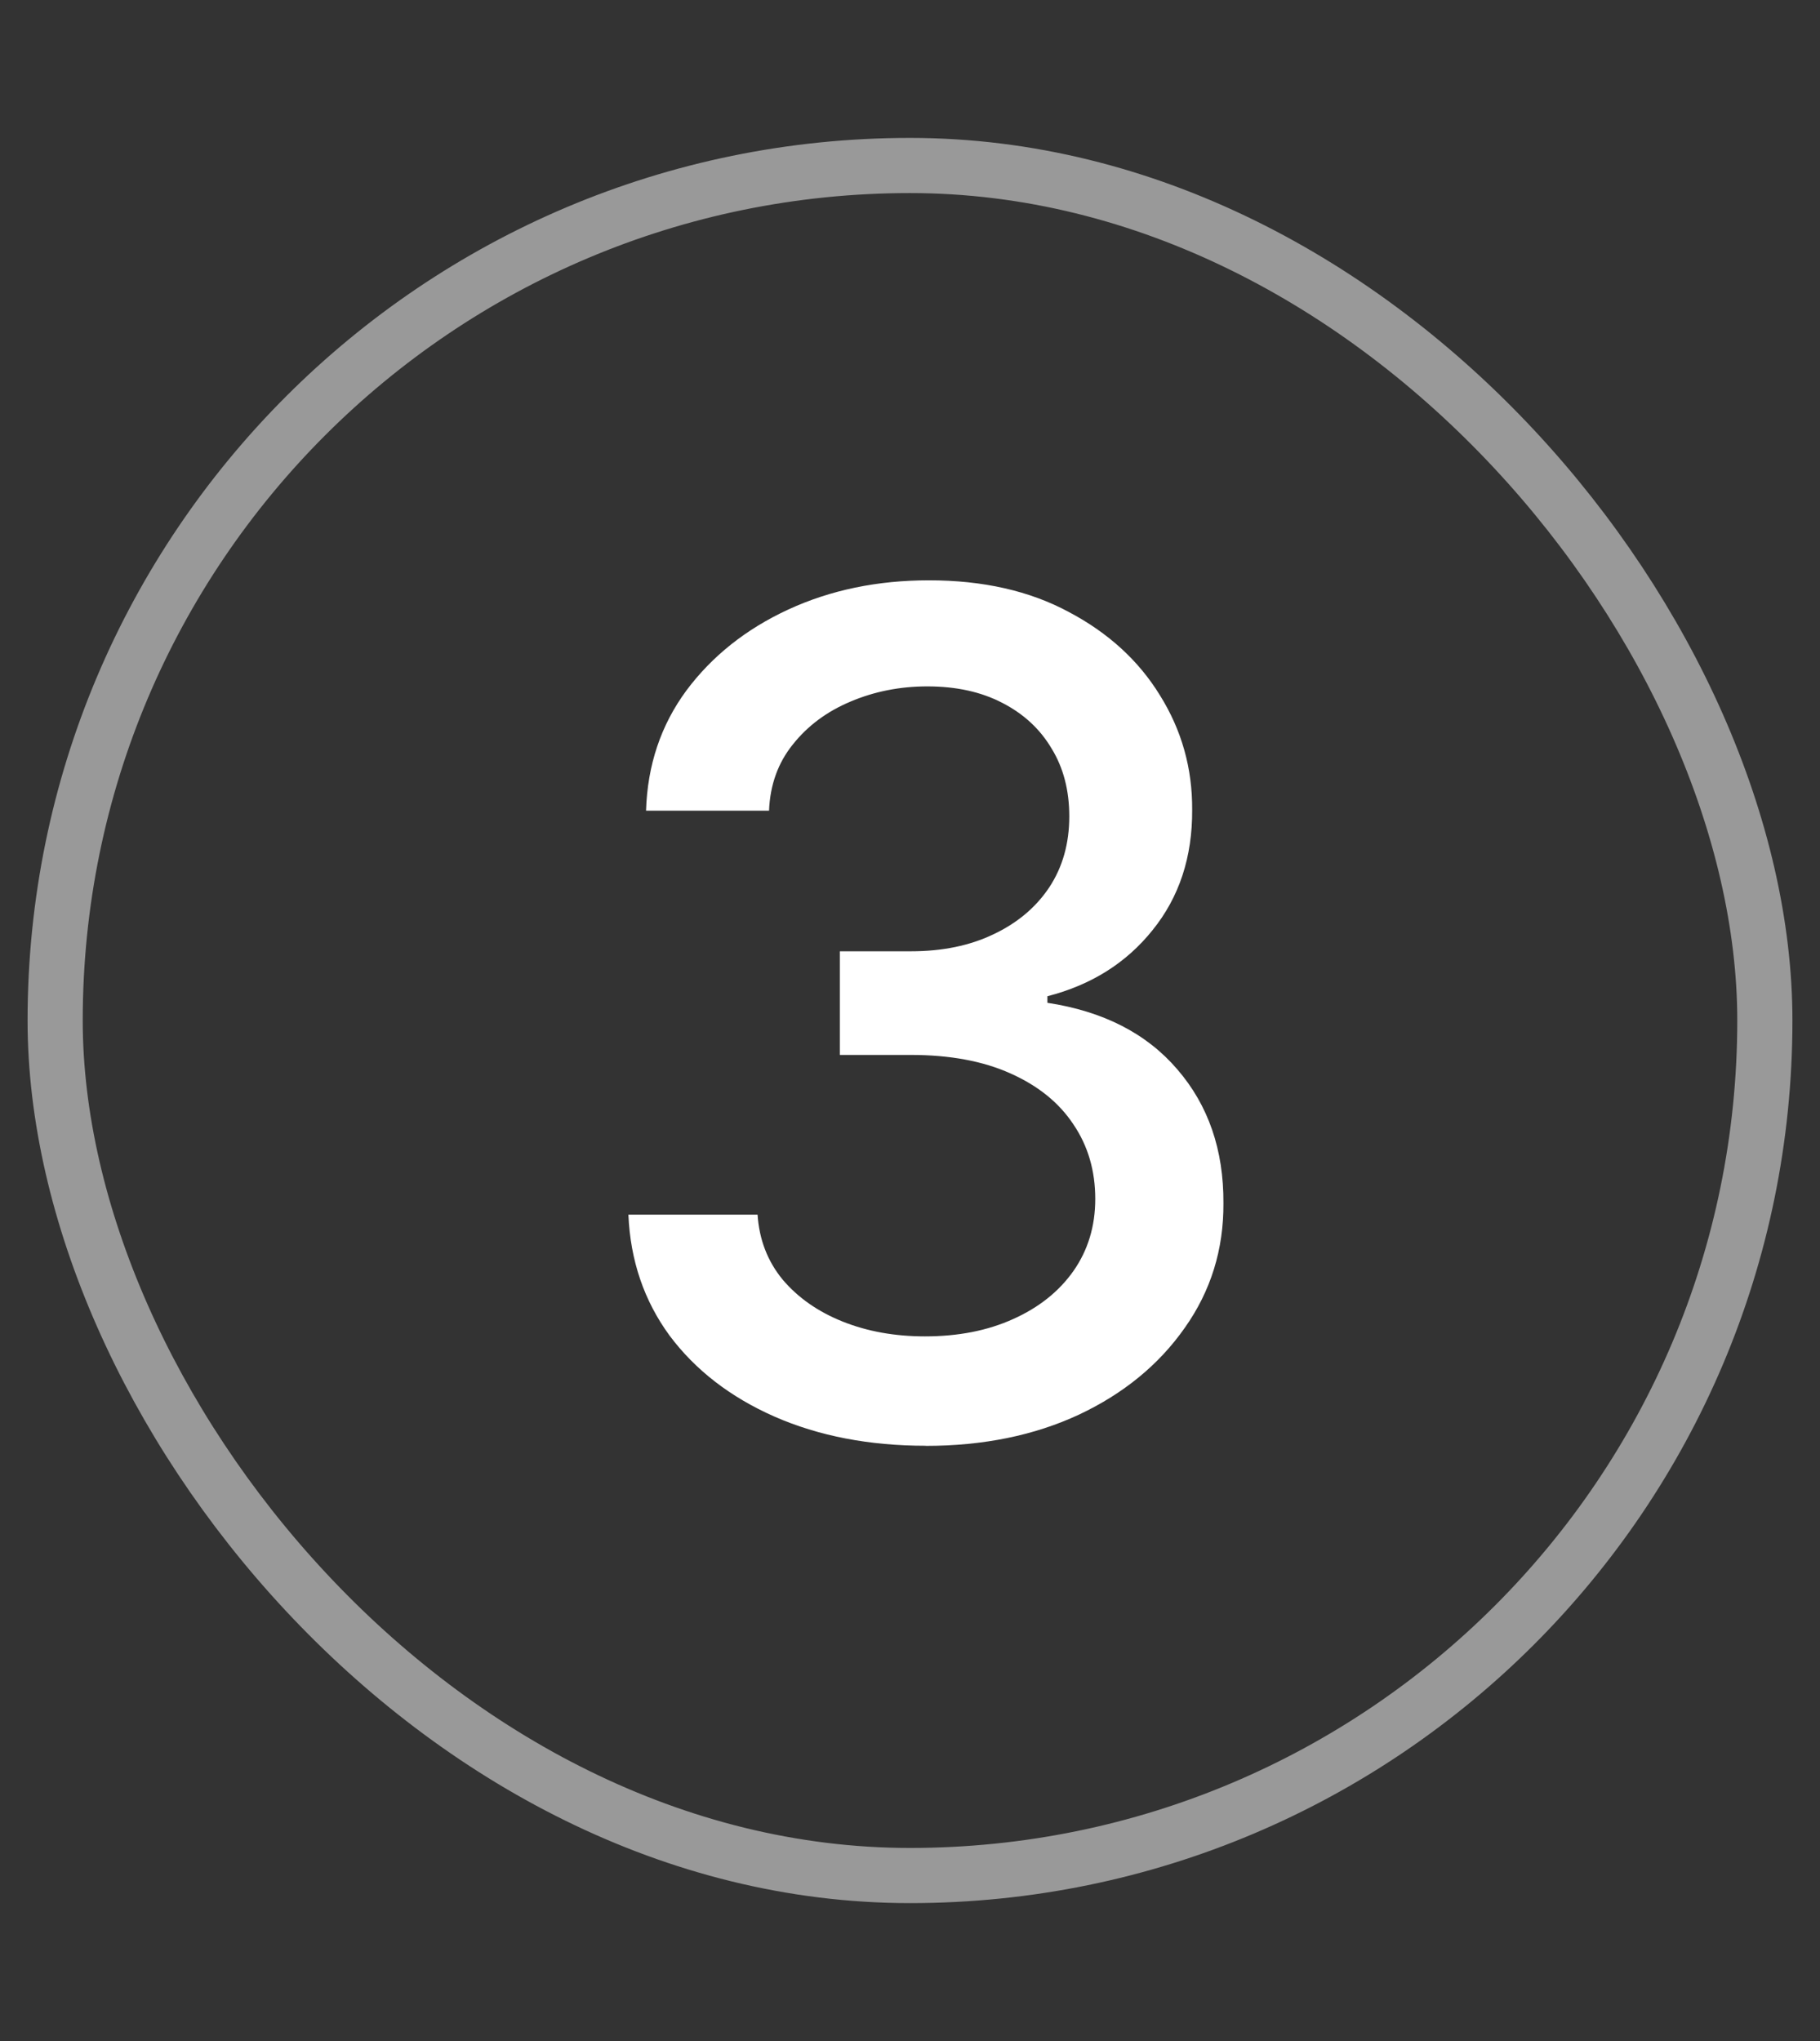
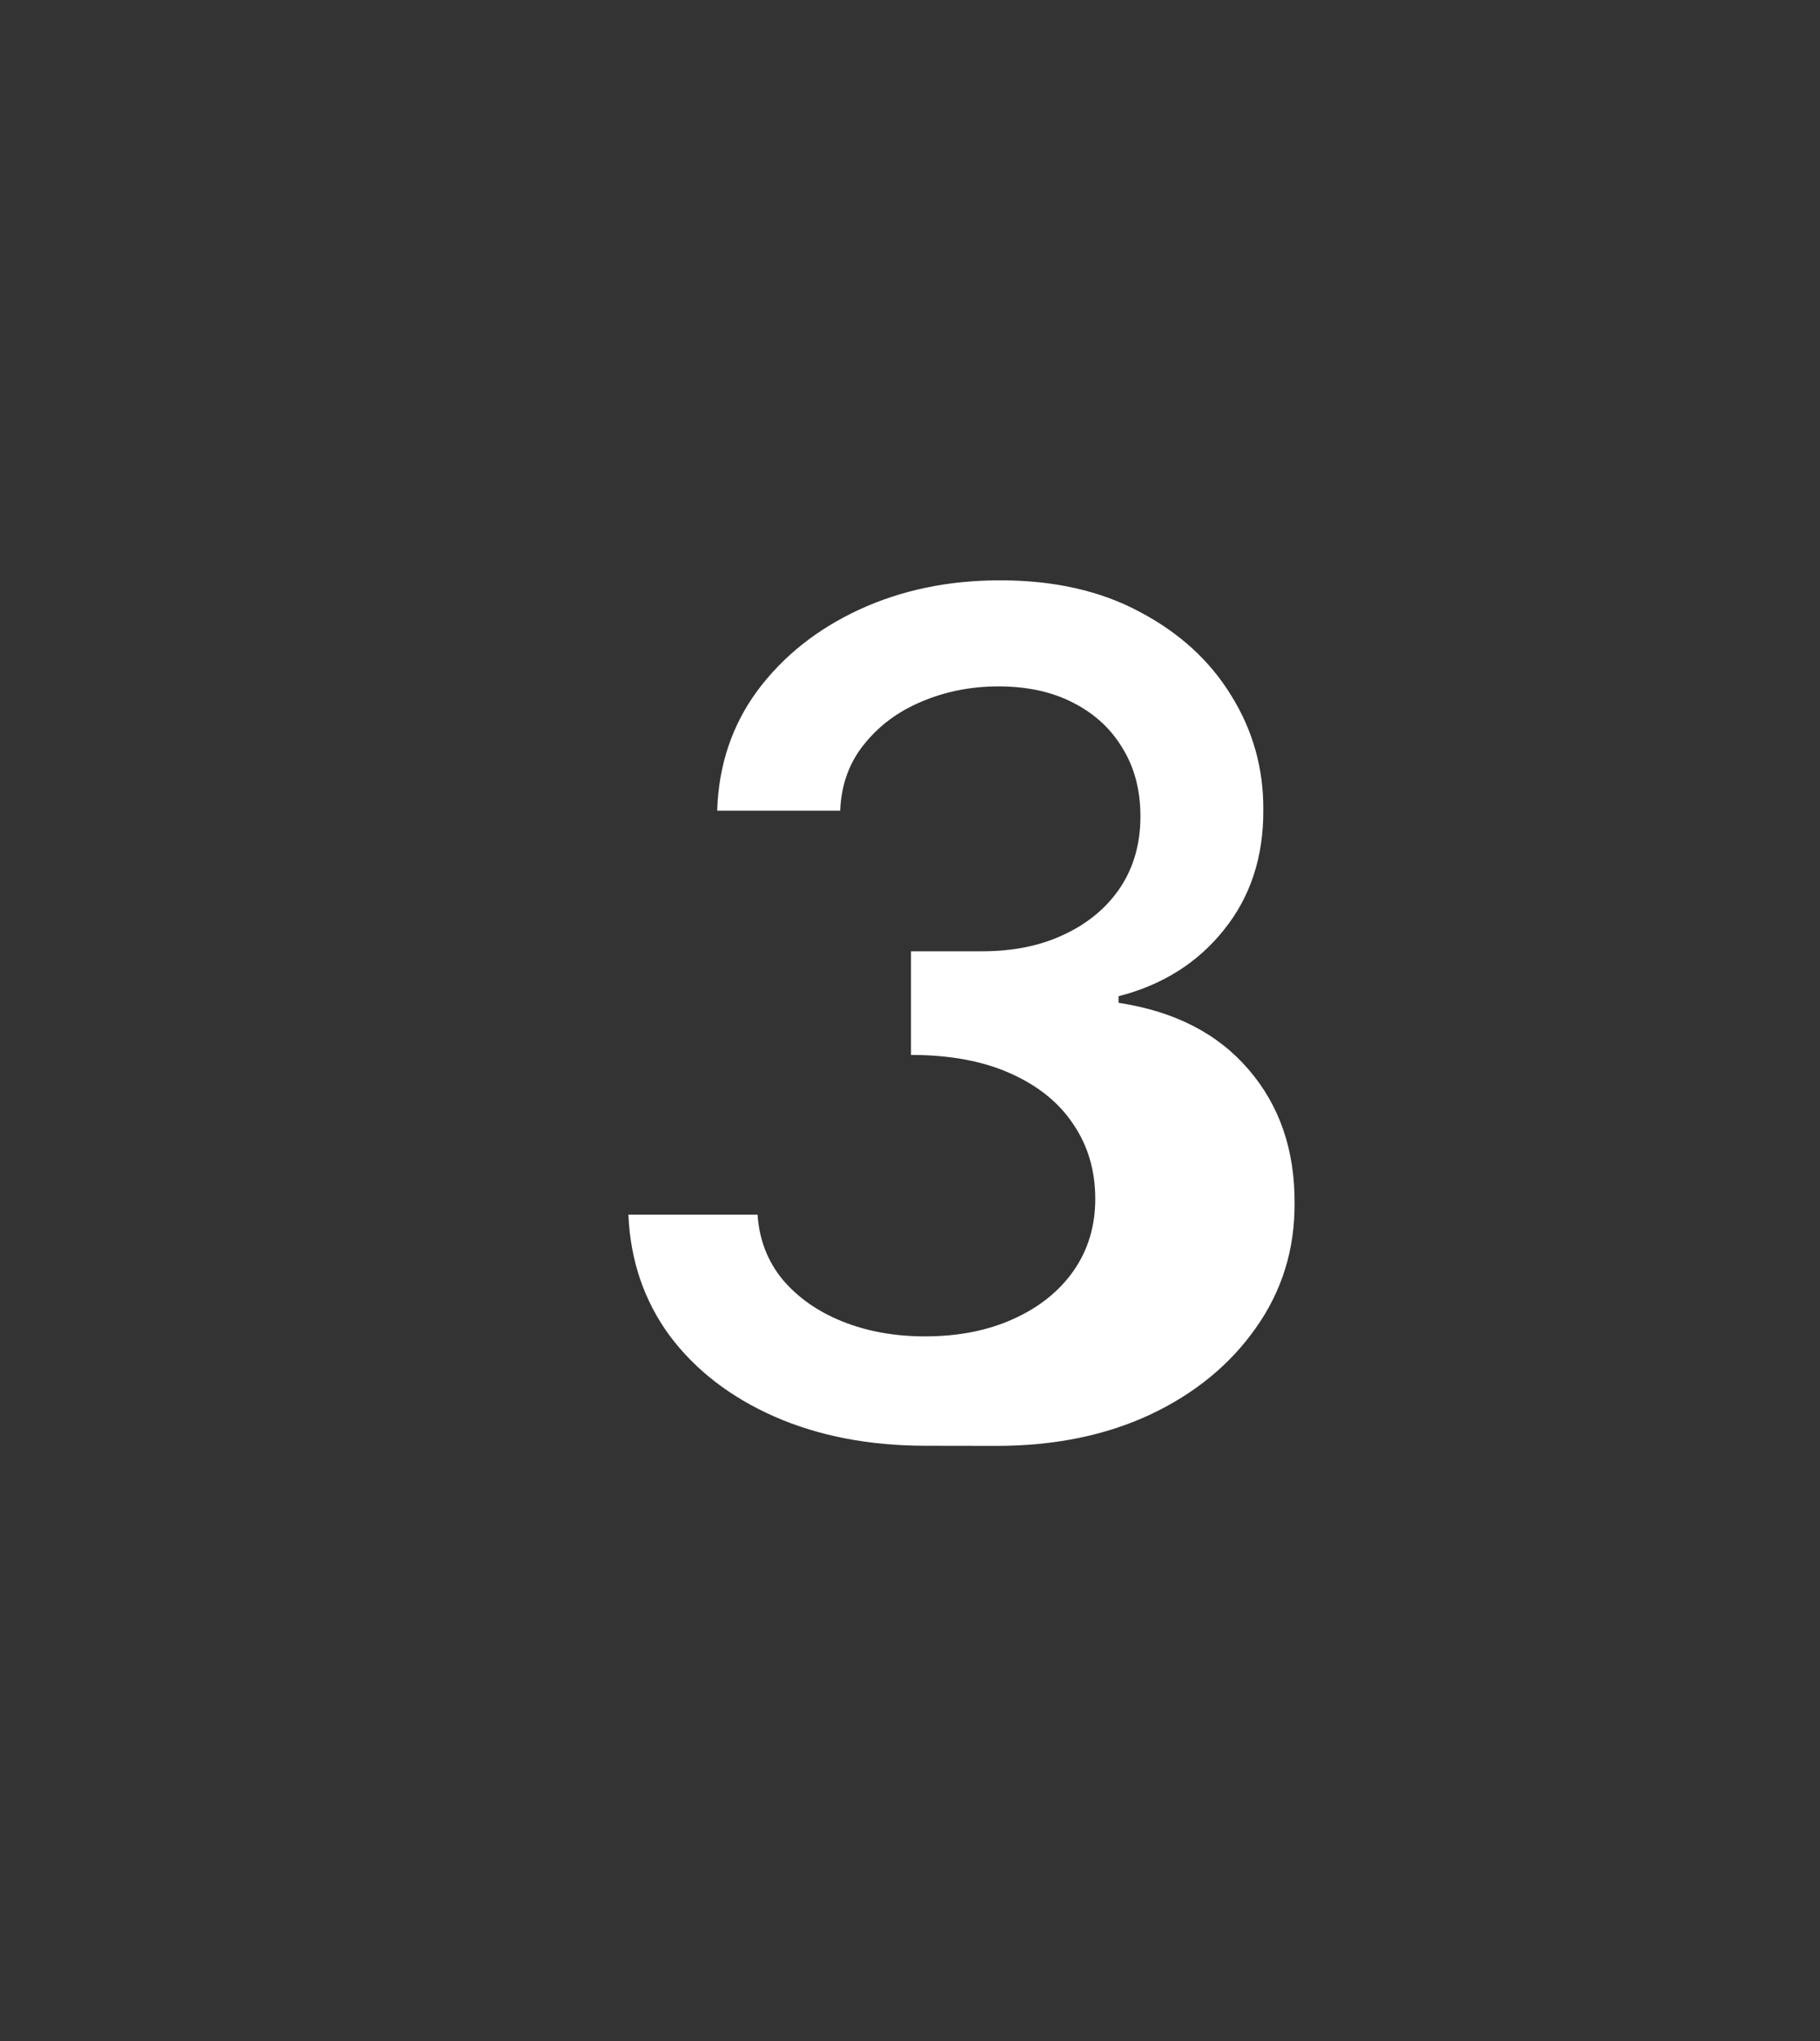
<svg xmlns="http://www.w3.org/2000/svg" fill="none" height="37" viewBox="0 0 33 37" width="33">
  <rect x="0" y="0" width="33" height="37" fill="#333333" stroke="none" />
-   <rect height="31" opacity=".5" rx="15.5" stroke="#fff" width="31" x="1" y="3" />
-   <path d="m16.786 26.209c-1.024 0-1.939-.176-2.744-.529-.8-.353-1.434-.843-1.902-1.469-.462-.631-.711-1.362-.746-2.192h2.342c.03.452.181.845.455 1.178.278.328.641.582 1.089.761.448.179.945.268 1.492.268.602 0 1.133-.104 1.596-.313.467-.209.833-.5 1.096-.873.264-.378.395-.813.395-1.305 0-.512-.132-.962-.395-1.35-.259-.393-.639-.701-1.141-.925-.497-.224-1.099-.336-1.805-.336h-1.29v-1.879h1.29c.567 0 1.064-.102 1.491-.306.433-.204.771-.487 1.014-.85.244-.368.365-.798.365-1.29 0-.472-.107-.882-.321-1.23-.209-.353-.507-.629-.895-.828-.383-.199-.835-.298-1.357-.298-.497 0-.962.092-1.395.276-.427.179-.775.438-1.044.776-.269.333-.413.733-.432 1.201h-2.23c.025-.825.269-1.551.731-2.178.467-.626 1.084-1.116 1.849-1.469.766-.353 1.616-.529 2.55-.529.979 0 1.825.191 2.535.574.716.378 1.268.882 1.655 1.514.393.631.587 1.323.582 2.073.005.855-.234 1.581-.716 2.178-.477.597-1.114.997-1.909 1.201v.119c1.014.154 1.8.557 2.357 1.208.562.651.84 1.459.835 2.424.005.84-.229 1.593-.701 2.26-.467.666-1.106 1.191-1.917 1.573-.81.378-1.738.567-2.782.567z" fill="#fff" />
+   <path d="m16.786 26.209c-1.024 0-1.939-.176-2.744-.529-.8-.353-1.434-.843-1.902-1.469-.462-.631-.711-1.362-.746-2.192h2.342c.03.452.181.845.455 1.178.278.328.641.582 1.089.761.448.179.945.268 1.492.268.602 0 1.133-.104 1.596-.313.467-.209.833-.5 1.096-.873.264-.378.395-.813.395-1.305 0-.512-.132-.962-.395-1.35-.259-.393-.639-.701-1.141-.925-.497-.224-1.099-.336-1.805-.336v-1.879h1.29c.567 0 1.064-.102 1.491-.306.433-.204.771-.487 1.014-.85.244-.368.365-.798.365-1.29 0-.472-.107-.882-.321-1.23-.209-.353-.507-.629-.895-.828-.383-.199-.835-.298-1.357-.298-.497 0-.962.092-1.395.276-.427.179-.775.438-1.044.776-.269.333-.413.733-.432 1.201h-2.23c.025-.825.269-1.551.731-2.178.467-.626 1.084-1.116 1.849-1.469.766-.353 1.616-.529 2.55-.529.979 0 1.825.191 2.535.574.716.378 1.268.882 1.655 1.514.393.631.587 1.323.582 2.073.005.855-.234 1.581-.716 2.178-.477.597-1.114.997-1.909 1.201v.119c1.014.154 1.8.557 2.357 1.208.562.651.84 1.459.835 2.424.005.84-.229 1.593-.701 2.26-.467.666-1.106 1.191-1.917 1.573-.81.378-1.738.567-2.782.567z" fill="#fff" />
</svg>